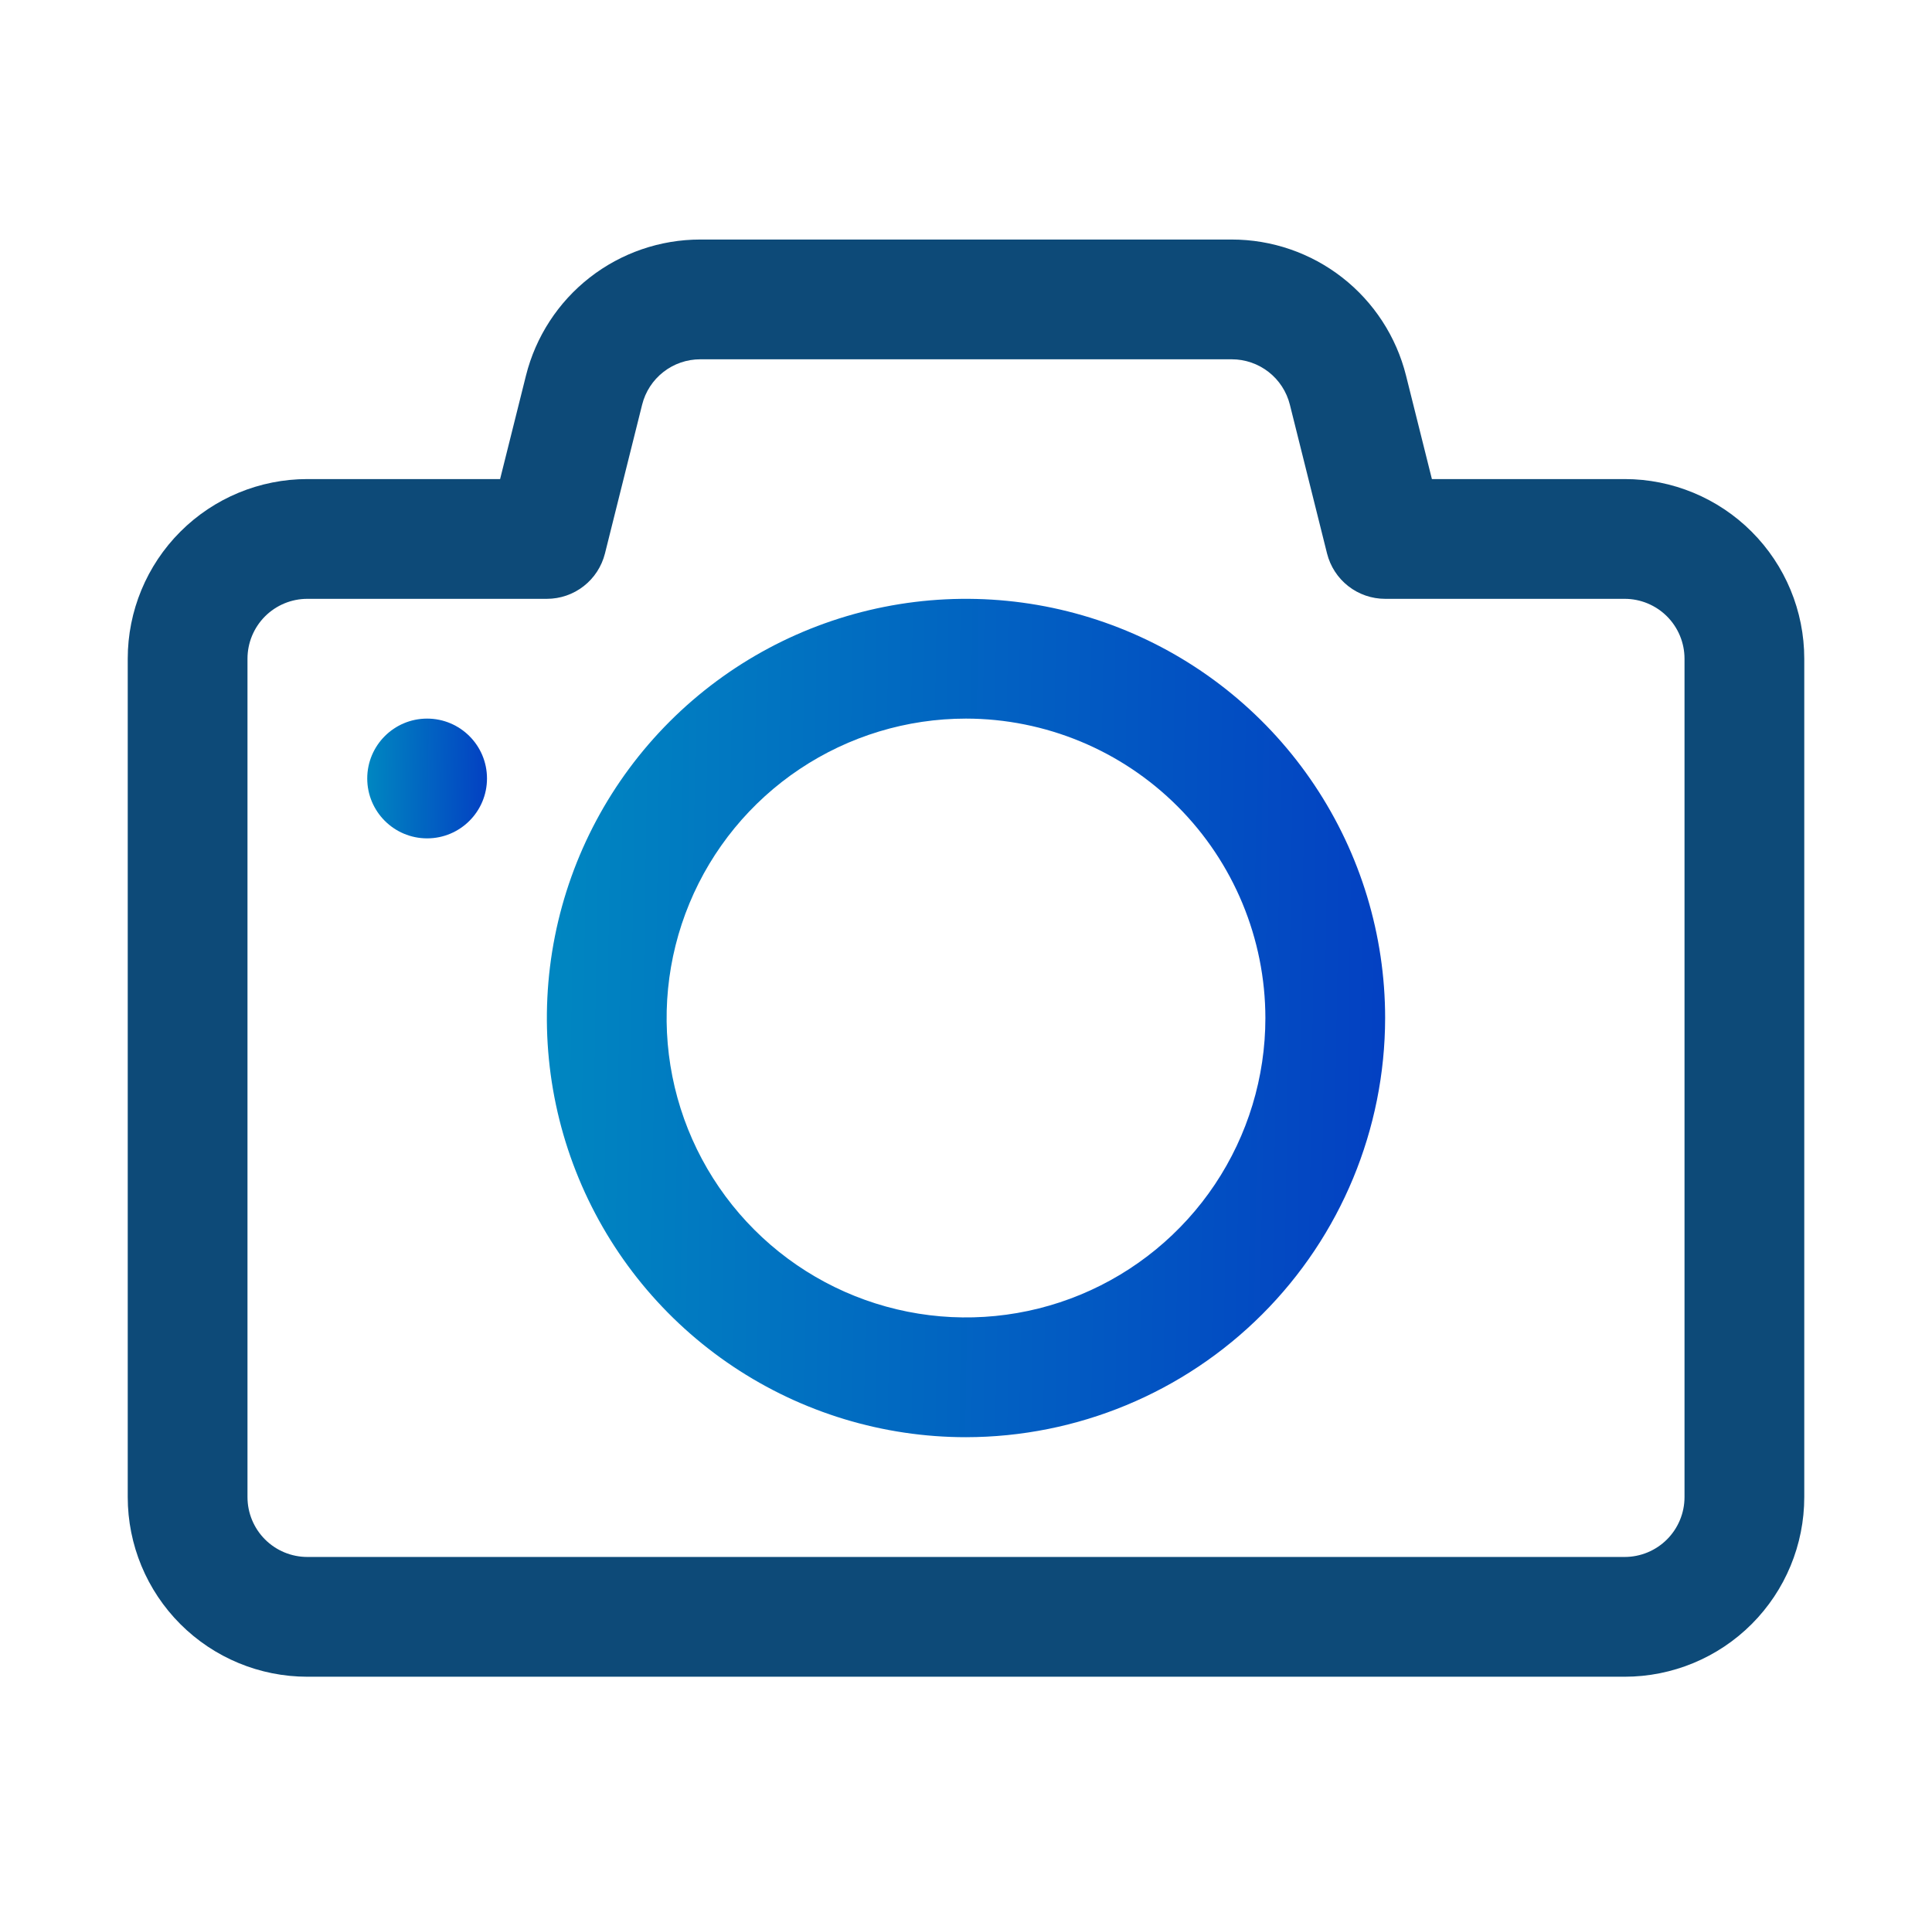
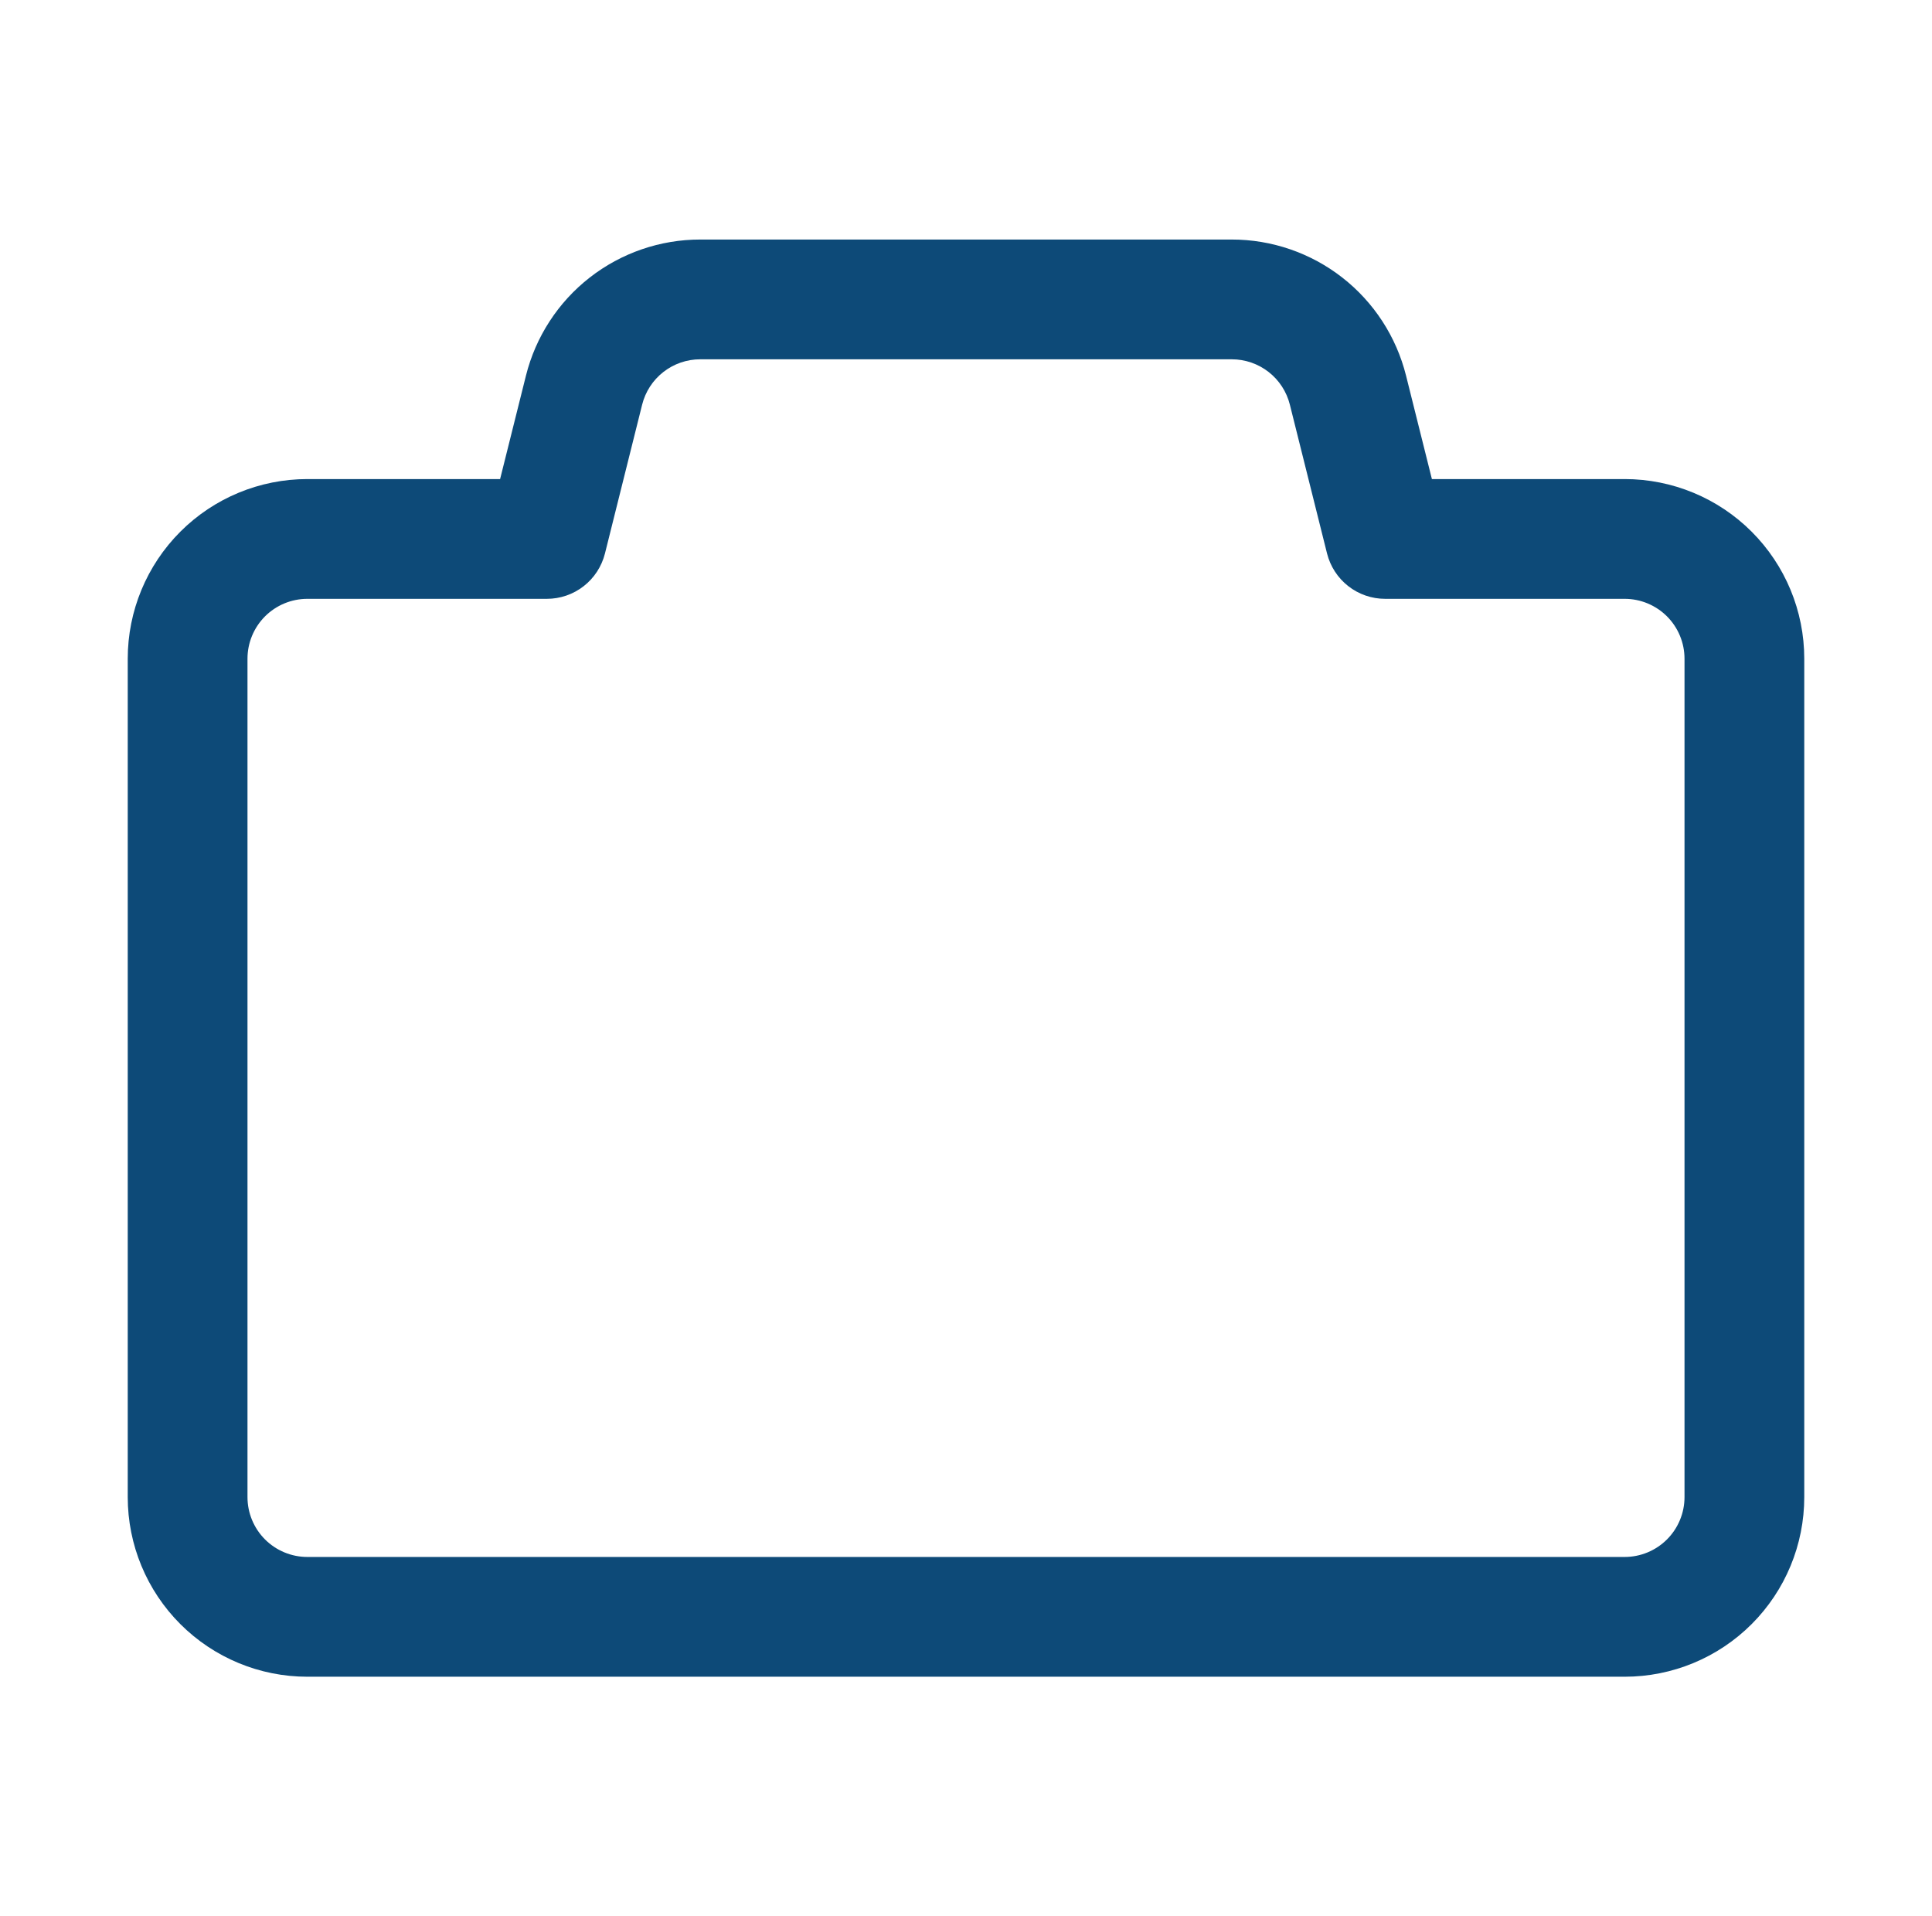
<svg xmlns="http://www.w3.org/2000/svg" width="121" height="120" viewBox="0 0 121 120" fill="none">
-   <path d="M60.5 90C55.308 90 50.233 88.46 45.916 85.576C41.599 82.692 38.235 78.592 36.248 73.795C34.261 68.999 33.742 63.721 34.754 58.629C35.767 53.537 38.267 48.86 41.938 45.188C45.61 41.517 50.287 39.017 55.379 38.004C60.471 36.992 65.749 37.511 70.545 39.498C75.342 41.485 79.442 44.849 82.326 49.166C85.21 53.483 86.75 58.558 86.75 63.75C86.742 70.71 83.974 77.382 79.053 82.303C74.132 87.224 67.46 89.992 60.5 90ZM60.5 45C56.792 45 53.166 46.1 50.083 48.16C47 50.22 44.596 53.149 43.177 56.575C41.758 60.001 41.387 63.771 42.11 67.408C42.834 71.045 44.62 74.386 47.242 77.008C49.864 79.63 53.205 81.416 56.842 82.14C60.479 82.863 64.249 82.492 67.675 81.073C71.101 79.654 74.03 77.25 76.09 74.167C78.15 71.084 79.25 67.458 79.25 63.75C79.244 58.779 77.267 54.013 73.752 50.498C70.237 46.983 65.471 45.006 60.5 45Z" fill="url(#paint0_linear_67_2406)" />
  <path d="M101.75 105H19.25C16.266 105 13.405 103.815 11.295 101.705C9.185 99.595 8 96.734 8 93.75V41.25C8 38.266 9.185 35.405 11.295 33.295C13.405 31.185 16.266 30 19.25 30H31.321L32.941 23.52C33.55 21.086 34.955 18.925 36.933 17.381C38.911 15.838 41.348 14.999 43.858 15H77.142C79.652 14.999 82.089 15.838 84.067 17.381C86.045 18.925 87.45 21.086 88.059 23.52L89.679 30H101.75C104.734 30 107.595 31.185 109.705 33.295C111.815 35.405 113 38.266 113 41.25V93.75C113 96.734 111.815 99.595 109.705 101.705C107.595 103.815 104.734 105 101.75 105ZM19.25 37.5C18.255 37.5 17.302 37.895 16.598 38.598C15.895 39.302 15.5 40.255 15.5 41.25V93.75C15.5 94.745 15.895 95.698 16.598 96.402C17.302 97.105 18.255 97.5 19.25 97.5H101.75C102.745 97.5 103.698 97.105 104.402 96.402C105.105 95.698 105.5 94.745 105.5 93.75V41.25C105.5 40.255 105.105 39.302 104.402 38.598C103.698 37.895 102.745 37.5 101.75 37.5H86.75C85.914 37.5 85.102 37.221 84.443 36.706C83.784 36.192 83.316 35.472 83.112 34.661L80.784 25.343C80.581 24.53 80.113 23.809 79.453 23.294C78.793 22.779 77.98 22.499 77.142 22.5H43.858C43.02 22.499 42.207 22.779 41.547 23.294C40.887 23.809 40.419 24.53 40.216 25.343L37.888 34.661C37.684 35.472 37.216 36.192 36.557 36.706C35.898 37.221 35.086 37.5 34.25 37.5H19.25Z" fill="#0D4A78" />
-   <path d="M26.75 52.5C28.821 52.5 30.5 50.821 30.5 48.75C30.5 46.679 28.821 45 26.75 45C24.679 45 23 46.679 23 48.75C23 50.821 24.679 52.5 26.75 52.5Z" fill="url(#paint1_linear_67_2406)" />
  <defs>
    <linearGradient id="paint0_linear_67_2406" x1="34.25" y1="42.75" x2="88.153" y2="43.618" gradientUnits="userSpaceOnUse">
      <stop stop-color="#0087C1" />
      <stop offset="1" stop-color="#033FC2" />
    </linearGradient>
    <linearGradient id="paint1_linear_67_2406" x1="23" y1="45.75" x2="30.701" y2="45.874" gradientUnits="userSpaceOnUse">
      <stop stop-color="#0087C1" />
      <stop offset="1" stop-color="#033FC2" />
    </linearGradient>
  </defs>
</svg>